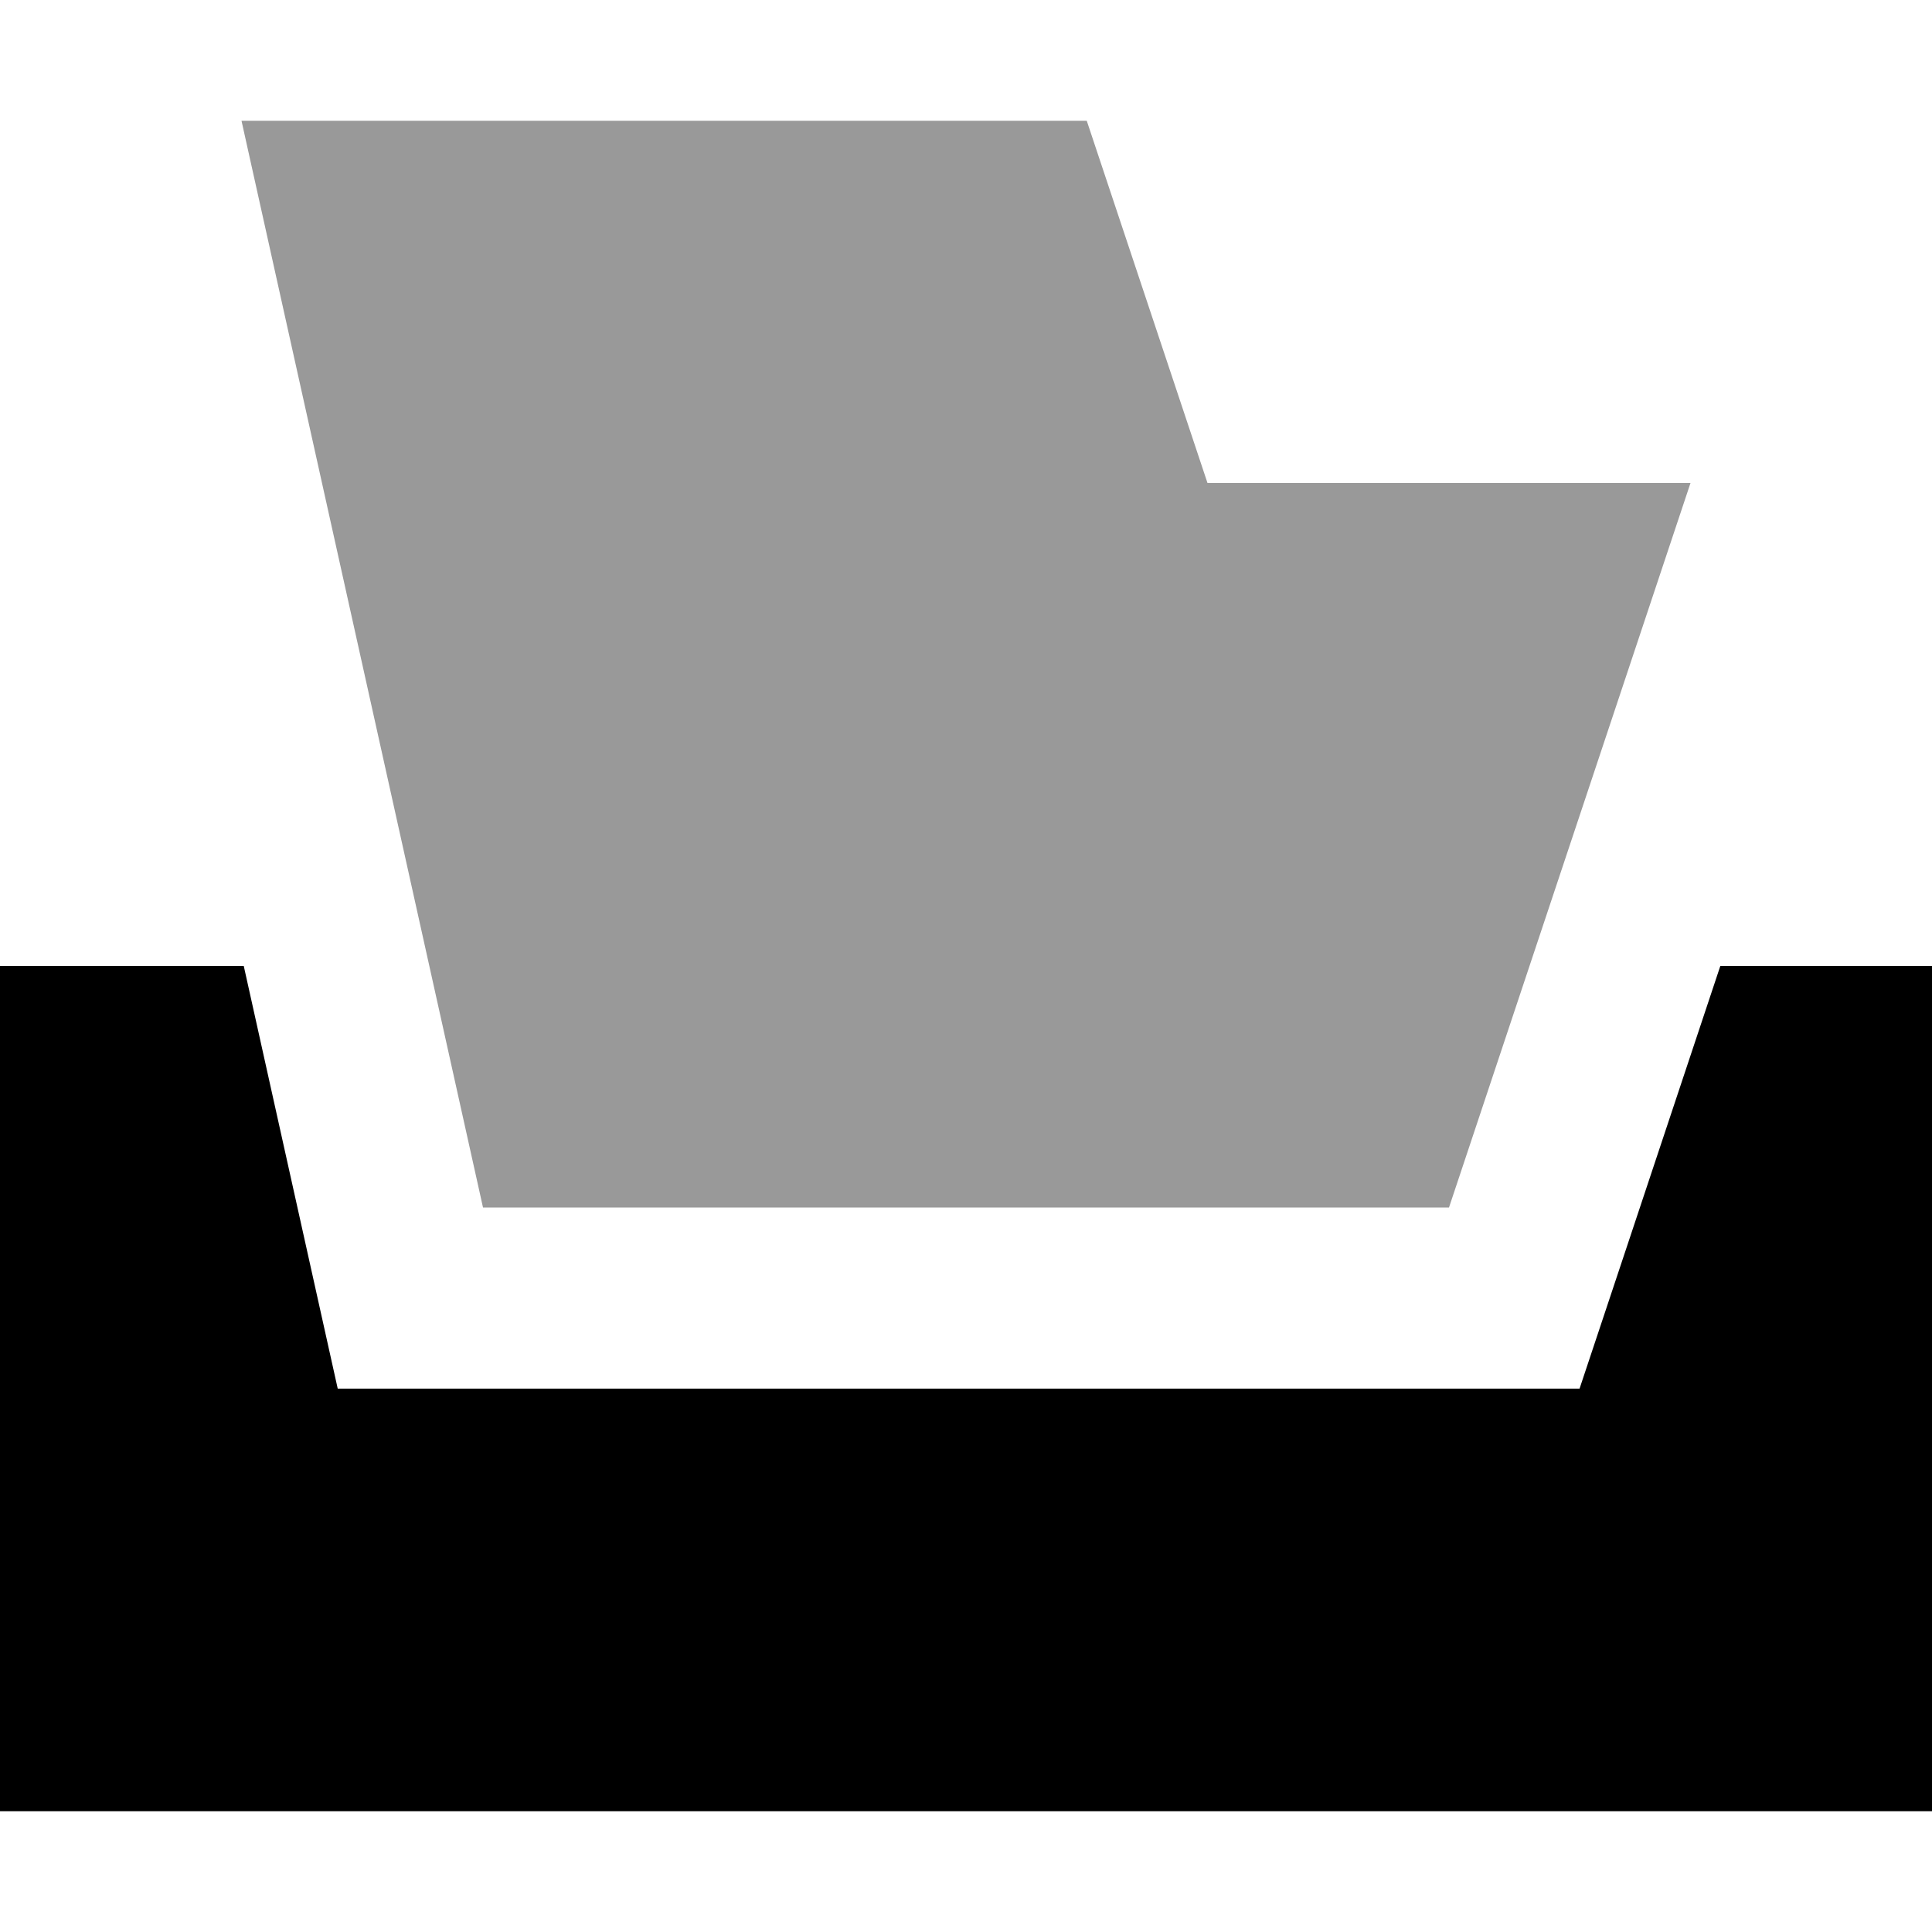
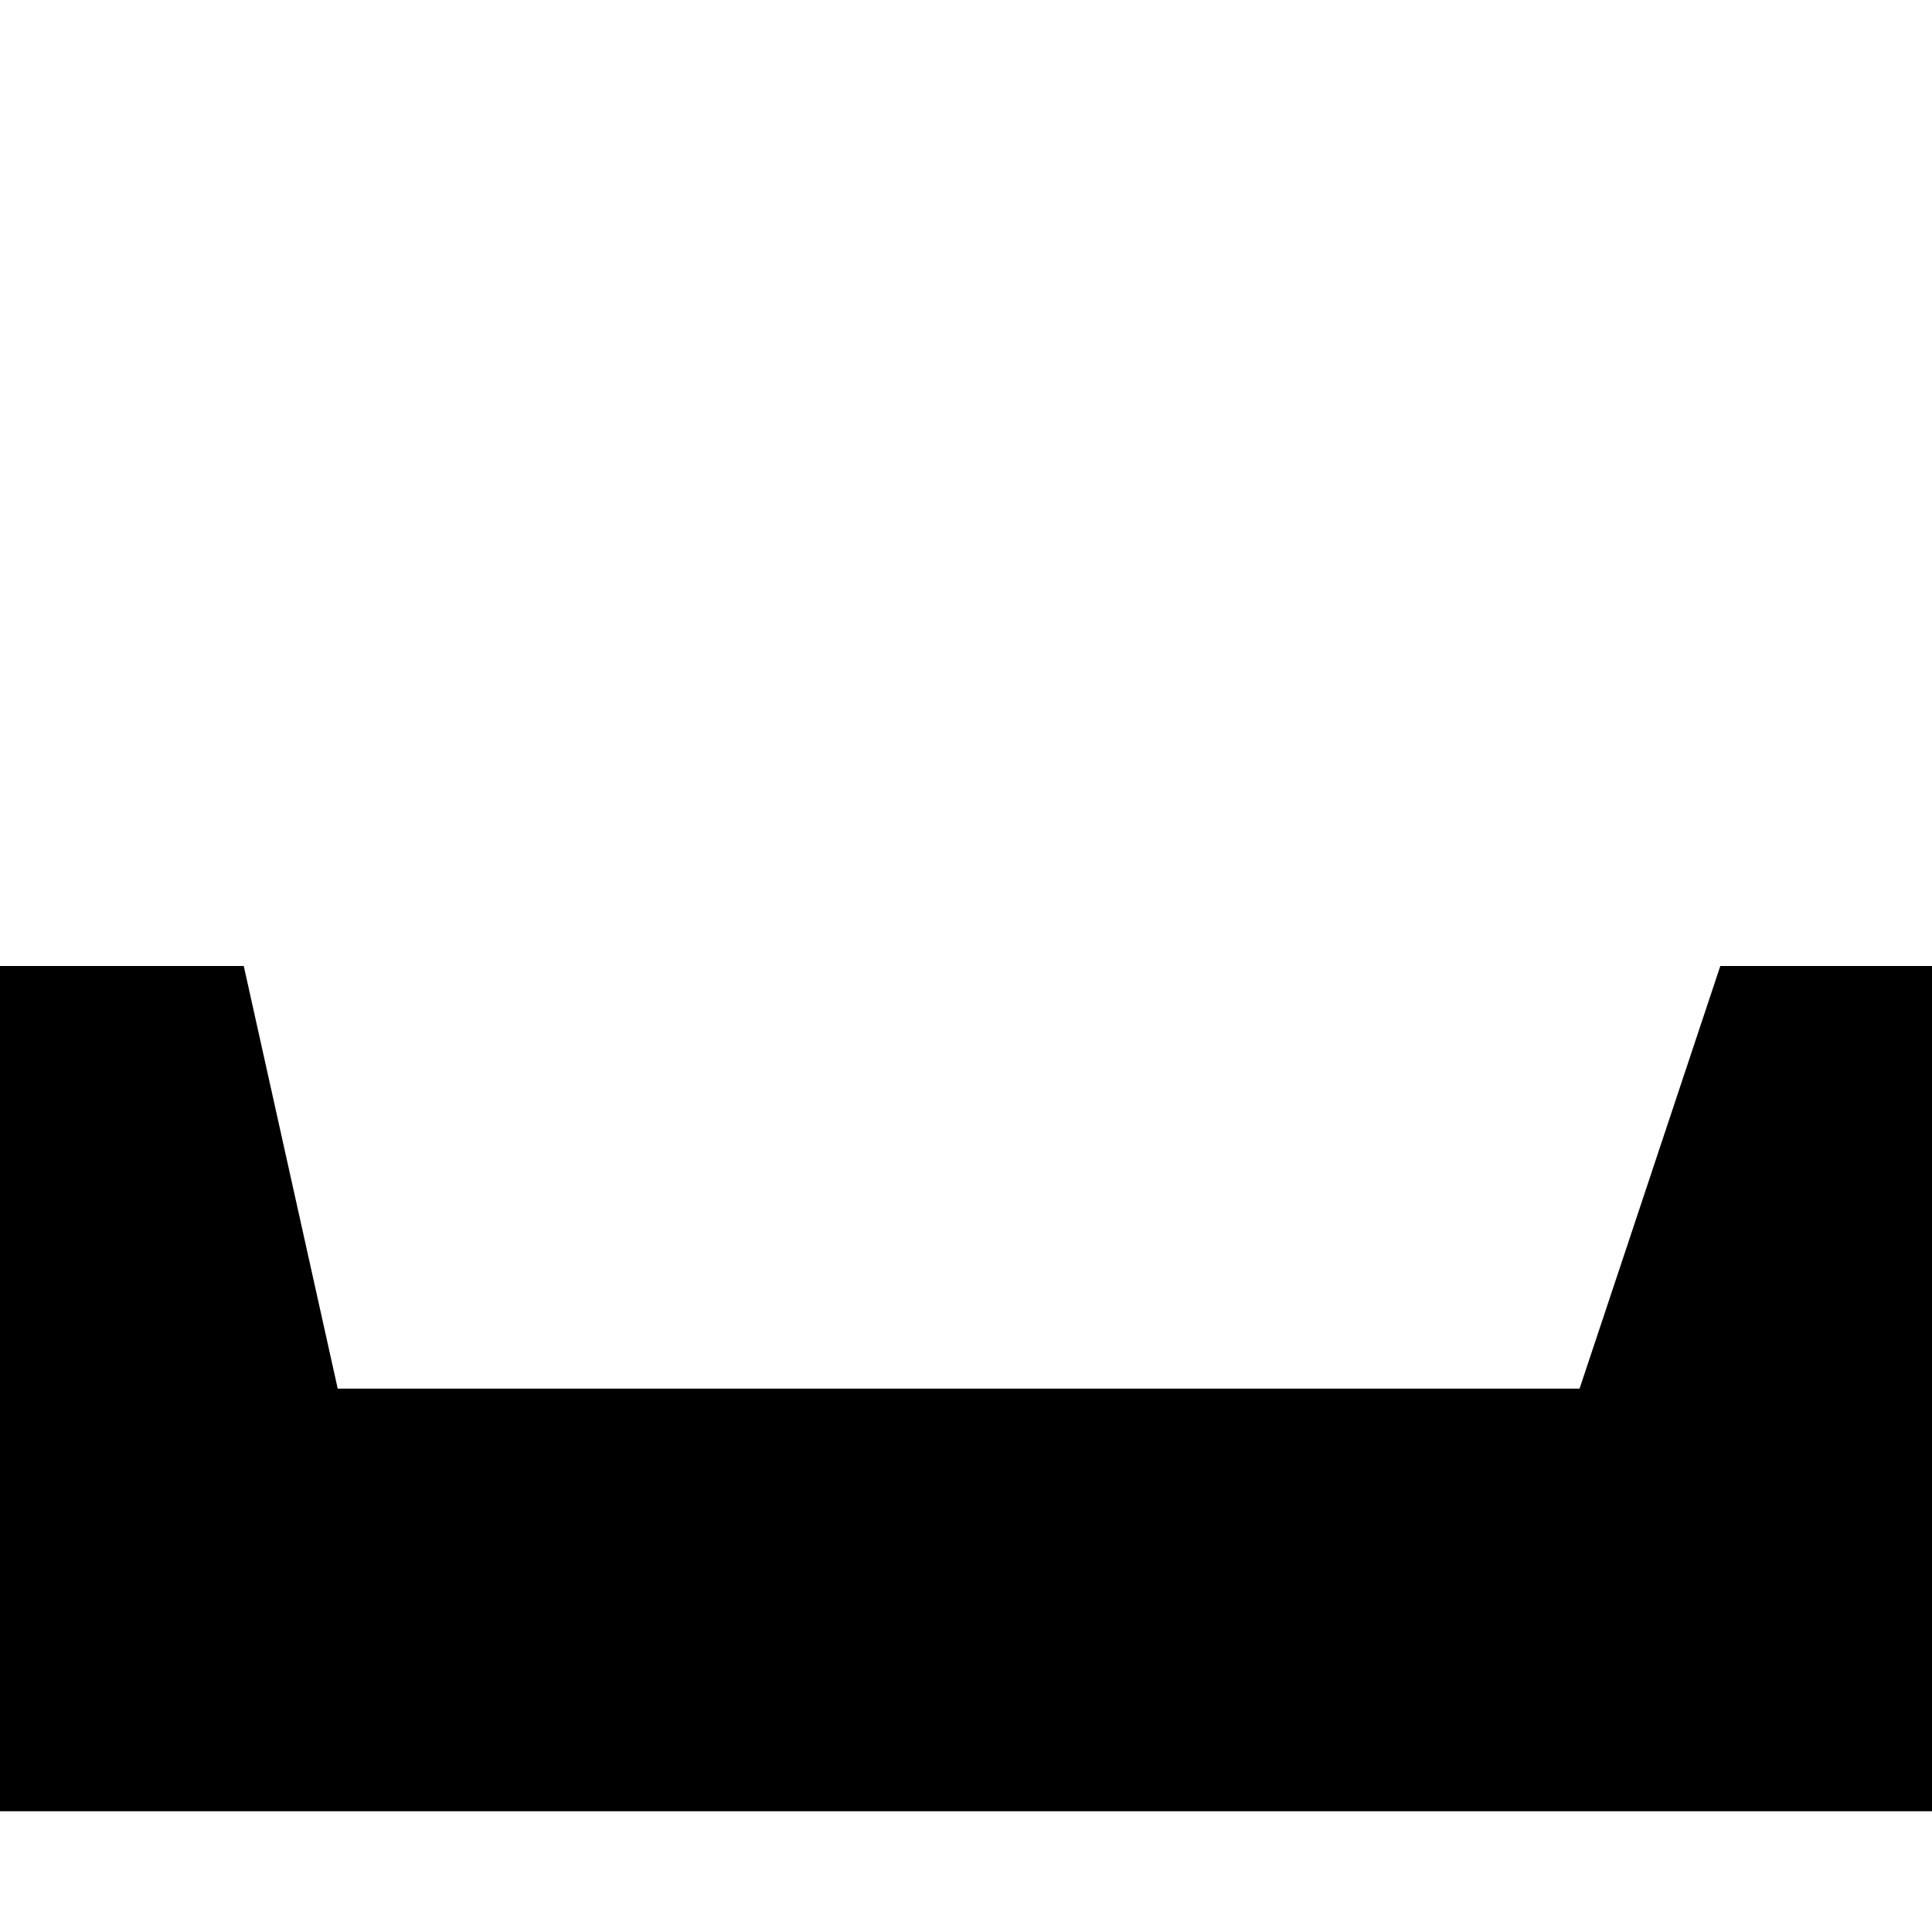
<svg xmlns="http://www.w3.org/2000/svg" viewBox="0 0 512 512">
-   <path style="fill:currentColor;opacity:.4" d="M64 32l64 288 256 0 64-192-128 0-32-96-224 0z" />
  <path style="fill:currentColor;opacity:1" d="M0 256l64.6 0C77 311.8 85.3 349.1 89.5 368l329.1 0c4.7-14.2 17.2-51.5 37.3-112l56.1 0 0 224-512 0 0-224z" />
</svg>